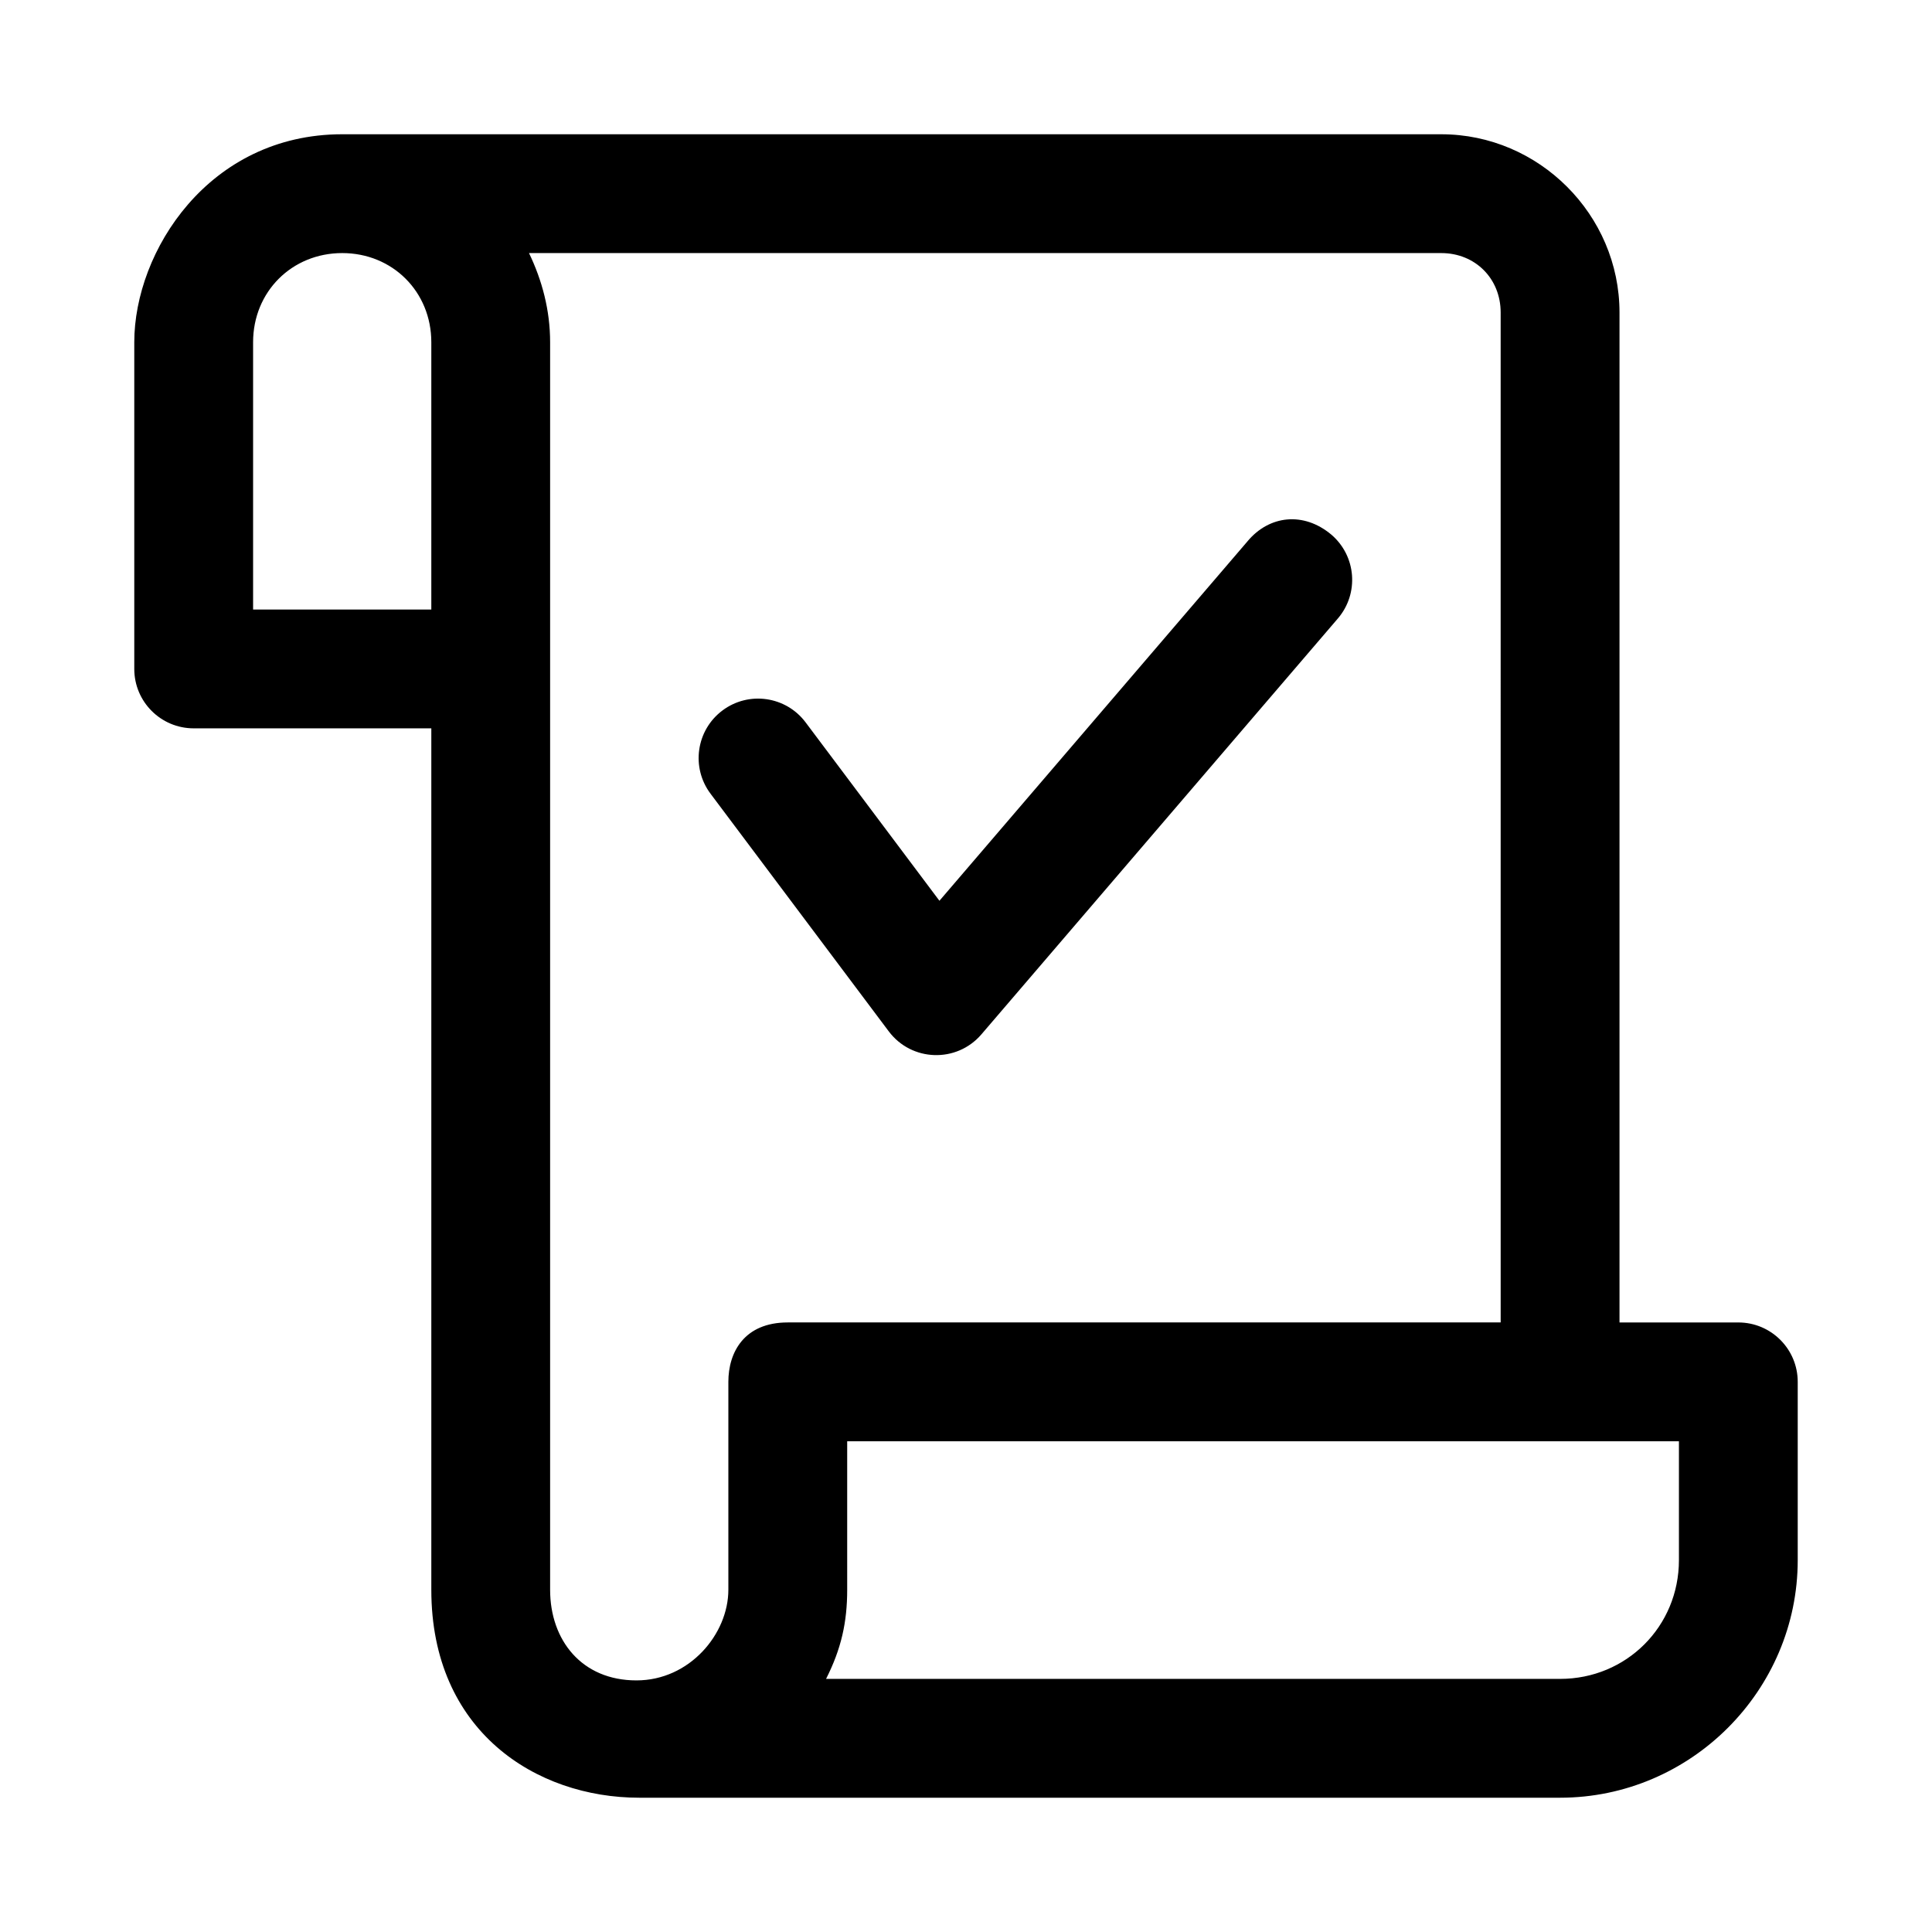
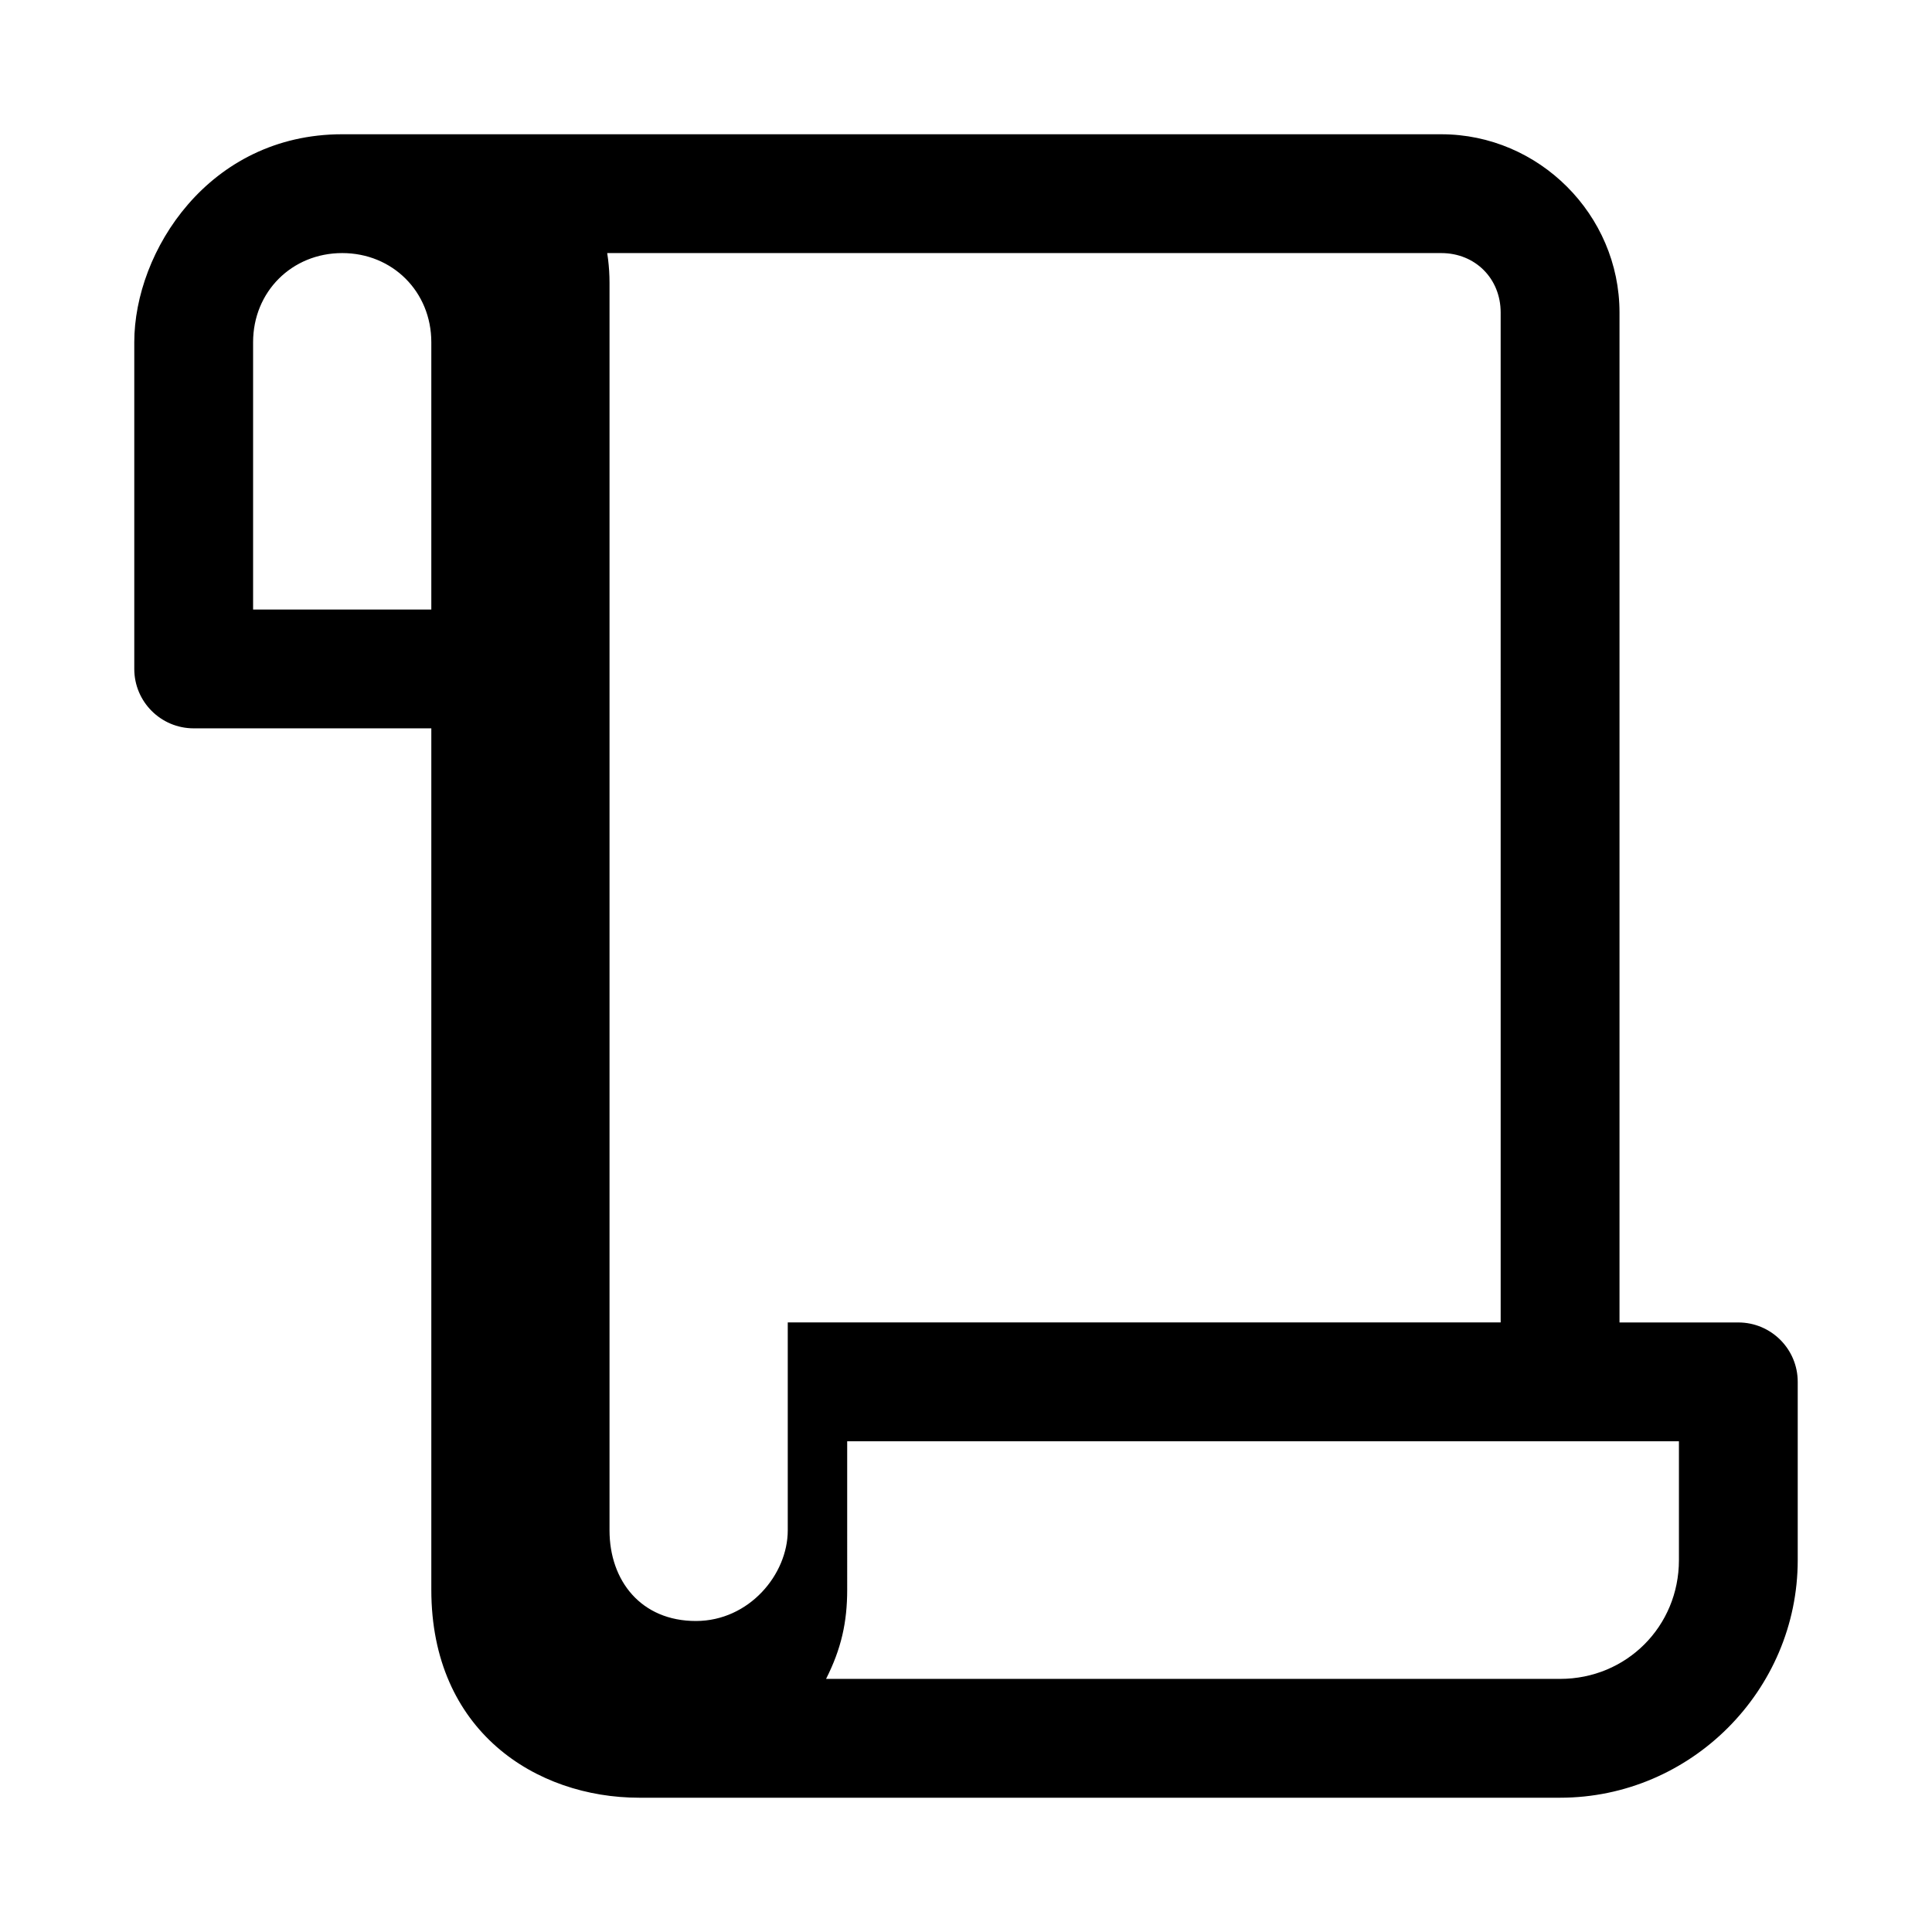
<svg xmlns="http://www.w3.org/2000/svg" fill="#000000" width="800px" height="800px" version="1.1" viewBox="144 144 512 512">
  <g>
-     <path d="m234.69 179.58c-35.398 0-55.105 31.082-55.105 55.105v86.59c0 8.695 7.051 15.742 15.742 15.742l62.977 0.004v228.29c0 37.457 27.727 55.102 55.105 55.102h244.03c34.594 0 62.977-28.383 62.977-62.977v-47.23c0-8.695-7.051-15.742-15.742-15.742l-31.488-0.004v-267.65c0-25.895-21.34-47.23-47.23-47.23zm0 31.488c13.355 0 23.613 10.262 23.613 23.617v70.848h-47.23v-70.848c0-13.355 10.262-23.617 23.617-23.617zm49.508 0h241.75c8.996 0 15.742 6.75 15.742 15.742l0.004 267.65h-188.93c-11.57 0-15.742 7.941-15.742 15.742v55.105c0 11.688-10.246 24.016-24.348 24.016-14.516 0.004-22.887-10.656-22.887-24.012v-330.62c0-8.473-2.125-16.418-5.594-23.617zm84.316 314.88h220.42v31.488c0 17.578-13.91 31.488-31.488 31.488h-194.53c4.031-7.961 5.598-15.031 5.598-23.613z" />
-     <path d="m474.63 287.42-81.672 95.293-35.453-47.262c-5.211-6.965-15.086-8.383-22.047-3.168-6.965 5.211-8.383 15.086-3.168 22.047l47.23 62.977c6.043 8.074 18.012 8.461 24.57 0.801l94.465-110.21c5.656-6.606 4.887-16.547-1.723-22.203-7.406-6.211-16.492-5.102-22.203 1.723z" />
+     <path d="m234.69 179.58c-35.398 0-55.105 31.082-55.105 55.105v86.59c0 8.695 7.051 15.742 15.742 15.742l62.977 0.004v228.29c0 37.457 27.727 55.102 55.105 55.102h244.03c34.594 0 62.977-28.383 62.977-62.977v-47.23c0-8.695-7.051-15.742-15.742-15.742l-31.488-0.004v-267.65c0-25.895-21.34-47.23-47.23-47.23zm0 31.488c13.355 0 23.613 10.262 23.613 23.617v70.848h-47.23v-70.848c0-13.355 10.262-23.617 23.617-23.617zm49.508 0h241.75c8.996 0 15.742 6.75 15.742 15.742l0.004 267.65h-188.93v55.105c0 11.688-10.246 24.016-24.348 24.016-14.516 0.004-22.887-10.656-22.887-24.012v-330.62c0-8.473-2.125-16.418-5.594-23.617zm84.316 314.88h220.42v31.488c0 17.578-13.91 31.488-31.488 31.488h-194.53c4.031-7.961 5.598-15.031 5.598-23.613z" />
  </g>
</svg>